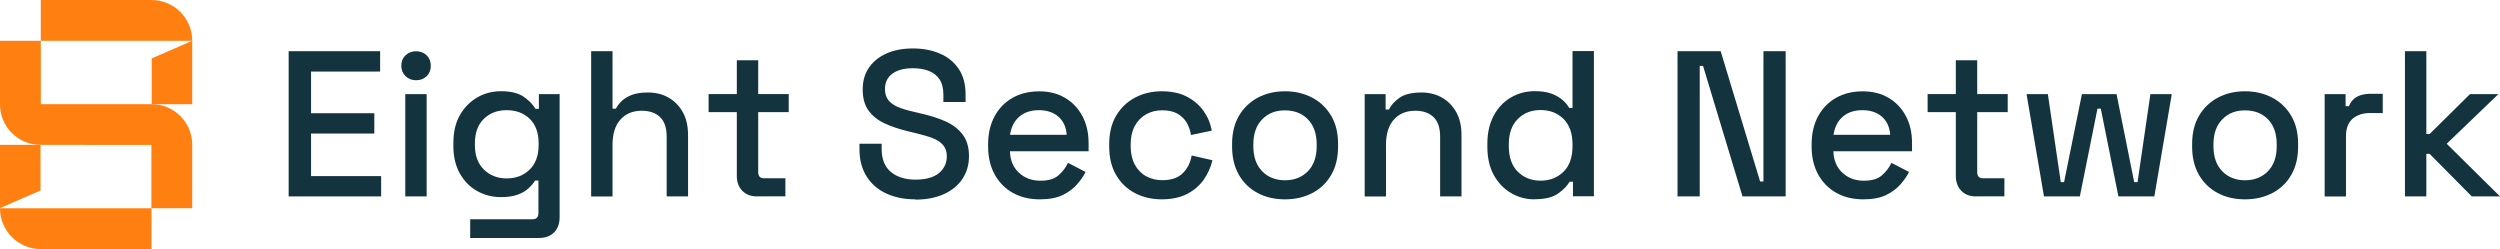
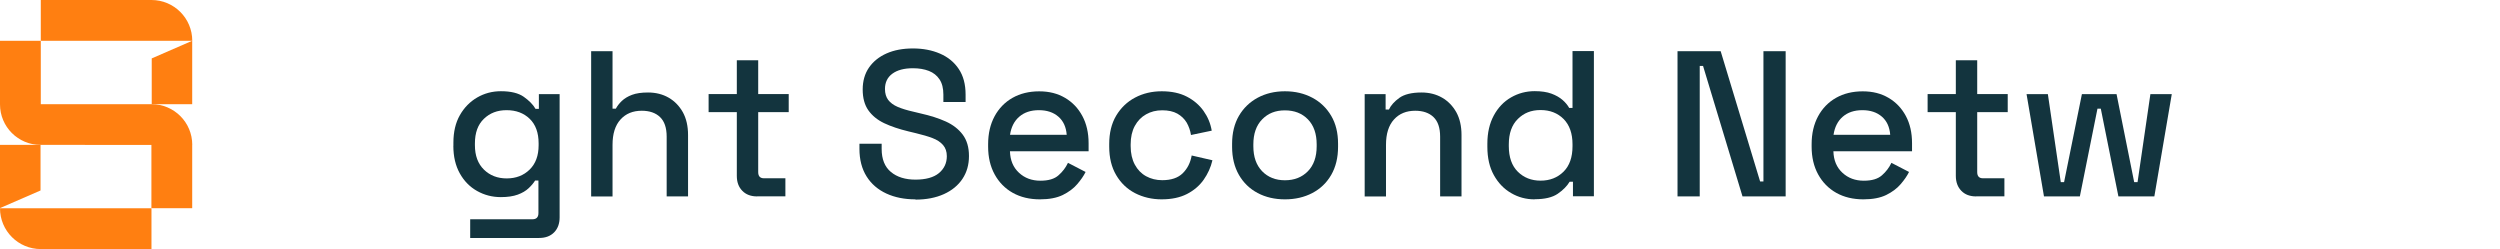
<svg xmlns="http://www.w3.org/2000/svg" id="Layer_2" data-name="Layer 2" viewBox="0 0 391.65 39.02">
  <defs>
    <style>      .cls-1 {        fill: #13343e;      }      .cls-2 {        fill: #ff7f11;      }    </style>
  </defs>
  <g id="Layer_1-2" data-name="Layer 1">
    <g>
      <g>
        <path class="cls-2" d="M23.73,39.02H6.39C2.86,39.02,0,36.16,0,32.63h23.73v6.39Z" />
        <path class="cls-2" d="M30.11,6.39H6.39V0h17.34c3.53,0,6.39,2.86,6.39,6.39" />
        <path class="cls-2" d="M30.11,22.68v9.94h-6.39v-9.92H6.35C2.84,22.7,0,19.86,0,16.35V6.39h6.39v9.93h17.36c3.52,0,6.37,2.85,6.37,6.37" />
      </g>
      <polygon class="cls-2" points="0 22.7 0 32.6 6.35 29.84 6.35 22.7 0 22.7" />
      <polygon class="cls-2" points="23.77 16.32 23.77 9.15 30.11 6.39 30.11 16.32 23.77 16.32" />
-       <polygon class="cls-1" points="45.22 30.77 45.22 8.02 59.55 8.02 59.55 11.21 48.73 11.21 48.73 17.74 58.64 17.74 58.64 20.92 48.73 20.92 48.73 27.59 59.71 27.59 59.71 30.77 45.22 30.77" />
      <g>
-         <path class="cls-1" d="M65.18,12.57c-.65,0-1.2-.21-1.64-.63-.44-.42-.67-.97-.67-1.64s.22-1.22.67-1.64c.44-.42.99-.63,1.64-.63s1.22.21,1.66.63c.43.42.65.97.65,1.64s-.22,1.22-.65,1.64c-.43.42-.99.63-1.66.63M63.49,14.75h3.35v16.02h-3.35V14.75Z" />
        <path class="cls-1" d="M71.03,22.84v-.49c0-1.69.34-3.13,1.02-4.32.68-1.19,1.59-2.11,2.71-2.76s2.36-.98,3.71-.98c1.56,0,2.76.29,3.59.88.83.59,1.45,1.21,1.84,1.89h.52v-2.31h3.25v19.31c0,.97-.29,1.76-.86,2.34-.58.59-1.36.88-2.36.88h-10.79v-2.93h9.75c.63,0,.94-.32.94-.97v-5.1h-.52c-.24.39-.57.79-1.01,1.2-.43.41-1,.75-1.71,1.01-.71.26-1.59.39-2.65.39-1.34,0-2.58-.32-3.72-.96-1.14-.64-2.04-1.56-2.71-2.76-.67-1.2-1.01-2.64-1.01-4.31M79.38,27.95c1.45,0,2.65-.46,3.59-1.38.94-.92,1.41-2.19,1.41-3.82v-.29c0-1.67-.47-2.95-1.4-3.85-.93-.9-2.14-1.35-3.61-1.35s-2.62.45-3.56,1.35c-.94.9-1.41,2.18-1.41,3.85v.29c0,1.63.47,2.9,1.41,3.82.94.92,2.13,1.38,3.56,1.38" />
        <path class="cls-1" d="M92.61,30.77V8.02h3.35v9h.52c.22-.41.52-.81.93-1.2s.93-.71,1.59-.96c.66-.25,1.5-.37,2.52-.37,1.21,0,2.29.27,3.23.81.94.54,1.68,1.31,2.23,2.29.54.99.81,2.17.81,3.56v9.62h-3.35v-9.36c0-1.39-.35-2.41-1.04-3.07-.69-.66-1.65-.99-2.86-.99-1.39,0-2.5.45-3.33,1.37-.83.91-1.25,2.23-1.25,3.97v8.09h-3.35Z" />
        <path class="cls-1" d="M118.61,30.77c-.97,0-1.75-.29-2.32-.88-.58-.59-.86-1.36-.86-2.34v-9.98h-4.42v-2.83h4.42v-5.3h3.35v5.3h4.78v2.83h-4.78v9.39c0,.65.3.97.91.97h3.35v2.83h-4.42Z" />
        <path class="cls-1" d="M143.41,31.23c-1.71,0-3.23-.3-4.55-.91-1.32-.61-2.36-1.5-3.1-2.68s-1.12-2.62-1.12-4.31v-.81h3.48v.81c0,1.6.48,2.81,1.45,3.61.96.8,2.25,1.2,3.85,1.2s2.85-.34,3.67-1.02c.82-.68,1.24-1.57,1.24-2.65,0-.72-.2-1.3-.59-1.75s-.94-.82-1.66-1.09c-.71-.27-1.57-.52-2.57-.76l-1.2-.29c-1.45-.35-2.71-.77-3.79-1.28-1.07-.51-1.9-1.19-2.49-2.03-.59-.84-.88-1.93-.88-3.25s.33-2.49.99-3.44c.66-.95,1.58-1.69,2.75-2.21,1.17-.52,2.55-.78,4.13-.78s2.99.27,4.24.81c1.25.54,2.23,1.34,2.94,2.41.71,1.06,1.07,2.39,1.07,4v1.17h-3.48v-1.17c0-.98-.2-1.77-.6-2.37-.4-.61-.96-1.05-1.67-1.33-.72-.28-1.55-.42-2.5-.42-1.39,0-2.46.29-3.23.86-.77.57-1.15,1.37-1.15,2.39,0,.69.17,1.26.5,1.71.34.44.83.81,1.48,1.09.65.28,1.46.53,2.44.75l1.2.29c1.47.33,2.77.74,3.9,1.25,1.13.51,2.01,1.2,2.66,2.06.65.87.98,1.98.98,3.35s-.34,2.56-1.02,3.58c-.68,1.02-1.65,1.82-2.91,2.39-1.26.57-2.74.86-4.45.86" />
        <path class="cls-1" d="M162.92,31.23c-1.62,0-3.04-.34-4.26-1.02-1.21-.68-2.16-1.65-2.84-2.89-.68-1.24-1.02-2.69-1.02-4.34v-.39c0-1.67.34-3.13,1.01-4.37s1.61-2.21,2.81-2.89c1.2-.68,2.6-1.02,4.18-1.02s2.89.34,4.05,1.02c1.16.68,2.06,1.63,2.71,2.84.65,1.21.98,2.63.98,4.26v1.27h-12.32c.04,1.41.51,2.53,1.41,3.36.9.84,2.02,1.25,3.36,1.25,1.26,0,2.21-.28,2.84-.85.64-.56,1.13-1.21,1.48-1.95l2.76,1.43c-.3.61-.74,1.25-1.32,1.92-.57.67-1.33,1.23-2.26,1.69-.93.45-2.12.68-3.57.68M158.24,21.12h8.87c-.09-1.21-.52-2.16-1.3-2.84-.78-.68-1.8-1.02-3.06-1.02s-2.28.34-3.07,1.02c-.79.68-1.27,1.63-1.45,2.84" />
        <path class="cls-1" d="M182,31.23c-1.54,0-2.93-.33-4.18-.97-1.25-.65-2.23-1.59-2.96-2.83-.73-1.24-1.09-2.72-1.09-4.45v-.42c0-1.73.36-3.21,1.09-4.44.73-1.22,1.71-2.17,2.96-2.83,1.25-.66,2.64-.99,4.18-.99s2.85.28,3.93.84c1.08.56,1.96,1.31,2.62,2.24.66.93,1.09,1.96,1.28,3.09l-3.25.68c-.11-.71-.34-1.36-.68-1.95-.35-.58-.84-1.05-1.46-1.4-.63-.35-1.42-.52-2.37-.52s-1.77.21-2.52.63c-.75.42-1.34,1.03-1.77,1.82-.43.79-.65,1.75-.65,2.88v.29c0,1.13.22,2.09.65,2.89.43.8,1.02,1.41,1.77,1.82.75.41,1.59.62,2.52.62,1.41,0,2.48-.36,3.22-1.09.74-.73,1.2-1.65,1.4-2.78l3.25.75c-.26,1.11-.72,2.12-1.38,3.06-.66.93-1.53,1.67-2.62,2.23-1.08.55-2.4.83-3.93.83" />
        <path class="cls-1" d="M201.3,31.23c-1.6,0-3.03-.33-4.27-.99-1.25-.66-2.23-1.61-2.94-2.84-.71-1.24-1.07-2.7-1.07-4.39v-.49c0-1.69.36-3.15,1.07-4.37.71-1.22,1.7-2.17,2.94-2.84,1.25-.67,2.67-1.01,4.27-1.01s3.03.34,4.29,1.01c1.26.67,2.24,1.62,2.96,2.84.72,1.22,1.07,2.68,1.07,4.37v.49c0,1.69-.36,3.15-1.07,4.39-.72,1.24-1.7,2.18-2.96,2.84-1.26.66-2.69.99-4.29.99M201.3,28.24c1.47,0,2.67-.47,3.59-1.41.92-.94,1.38-2.25,1.38-3.92v-.29c0-1.67-.46-2.98-1.37-3.92-.91-.94-2.11-1.41-3.61-1.41s-2.64.47-3.56,1.41c-.92.94-1.38,2.25-1.38,3.92v.29c0,1.67.46,2.97,1.38,3.92.92.94,2.11,1.41,3.56,1.41" />
        <path class="cls-1" d="M213.79,30.77V14.75h3.28v2.41h.52c.3-.65.85-1.26,1.62-1.82.78-.56,1.94-.85,3.48-.85,1.21,0,2.29.27,3.23.81.94.54,1.68,1.31,2.23,2.29.54.99.81,2.17.81,3.56v9.62h-3.35v-9.36c0-1.39-.35-2.41-1.04-3.07-.69-.66-1.65-.99-2.86-.99-1.39,0-2.5.45-3.33,1.37-.83.91-1.25,2.23-1.25,3.97v8.09h-3.35Z" />
        <path class="cls-1" d="M240.41,31.23c-1.32,0-2.55-.32-3.67-.98-1.13-.65-2.03-1.59-2.71-2.81-.68-1.22-1.02-2.7-1.02-4.44v-.49c0-1.71.34-3.18,1.01-4.42.67-1.24,1.57-2.18,2.7-2.83,1.13-.65,2.36-.98,3.71-.98,1.04,0,1.91.13,2.62.39.7.26,1.28.59,1.74.99s.8.82,1.04,1.25h.52v-8.91h3.35v22.75h-3.28v-2.28h-.52c-.41.69-1.04,1.32-1.87,1.89s-2.03.85-3.59.85M241.35,28.3c1.45,0,2.65-.47,3.59-1.4.94-.93,1.41-2.26,1.41-4v-.29c0-1.71-.47-3.03-1.4-3.97-.93-.93-2.13-1.4-3.61-1.4s-2.62.47-3.56,1.4c-.94.93-1.41,2.25-1.41,3.97v.29c0,1.73.47,3.07,1.41,4,.94.93,2.13,1.4,3.56,1.4" />
      </g>
      <polygon class="cls-1" points="262.8 30.77 262.8 8.02 269.56 8.02 275.74 28.43 276.26 28.43 276.26 8.02 279.74 8.02 279.74 30.77 272.98 30.77 266.8 10.33 266.28 10.33 266.28 30.77 262.8 30.77" />
      <g>
        <path class="cls-1" d="M291.93,31.23c-1.62,0-3.05-.34-4.26-1.02-1.21-.68-2.16-1.65-2.84-2.89-.68-1.24-1.02-2.69-1.02-4.34v-.39c0-1.67.34-3.13,1.01-4.37s1.61-2.21,2.81-2.89c1.2-.68,2.6-1.02,4.18-1.02s2.89.34,4.05,1.02c1.16.68,2.06,1.63,2.71,2.84.65,1.21.97,2.63.97,4.26v1.27h-12.32c.04,1.41.51,2.53,1.41,3.36.9.84,2.02,1.25,3.36,1.25,1.26,0,2.2-.28,2.84-.85.64-.56,1.13-1.21,1.48-1.95l2.76,1.43c-.3.61-.74,1.25-1.32,1.92-.57.67-1.33,1.23-2.26,1.69-.93.45-2.12.68-3.58.68M287.25,21.12h8.87c-.09-1.21-.52-2.16-1.3-2.84-.78-.68-1.8-1.02-3.06-1.02s-2.28.34-3.07,1.02c-.79.68-1.27,1.63-1.45,2.84" />
        <path class="cls-1" d="M309.58,30.77c-.98,0-1.75-.29-2.32-.88s-.86-1.36-.86-2.34v-9.98h-4.42v-2.83h4.42v-5.3h3.35v5.3h4.78v2.83h-4.78v9.39c0,.65.3.97.91.97h3.35v2.83h-4.42Z" />
      </g>
      <polygon class="cls-1" points="320.21 30.77 317.48 14.75 320.82 14.75 322.84 28.53 323.36 28.53 326.15 14.75 331.58 14.75 334.34 28.53 334.87 28.53 336.88 14.75 340.23 14.75 337.5 30.77 331.87 30.77 329.11 17.02 328.59 17.02 325.83 30.77 320.21 30.77" />
      <g>
-         <path class="cls-1" d="M351.7,31.23c-1.6,0-3.03-.33-4.27-.99-1.25-.66-2.23-1.61-2.94-2.84-.71-1.24-1.07-2.7-1.07-4.39v-.49c0-1.69.36-3.15,1.07-4.37.71-1.22,1.7-2.17,2.94-2.84,1.25-.67,2.67-1.01,4.27-1.01s3.03.34,4.29,1.01c1.26.67,2.24,1.62,2.96,2.84.72,1.22,1.07,2.68,1.07,4.37v.49c0,1.69-.36,3.15-1.07,4.39-.71,1.24-1.7,2.18-2.96,2.84-1.26.66-2.69.99-4.29.99M351.7,28.24c1.47,0,2.67-.47,3.59-1.41.92-.94,1.38-2.25,1.38-3.92v-.29c0-1.67-.45-2.98-1.36-3.92-.91-.94-2.11-1.41-3.61-1.41s-2.64.47-3.56,1.41c-.92.94-1.38,2.25-1.38,3.92v.29c0,1.67.46,2.97,1.38,3.92.92.94,2.11,1.41,3.56,1.41" />
-         <path class="cls-1" d="M364.18,30.77V14.75h3.28v1.89h.52c.26-.67.68-1.16,1.25-1.48.58-.31,1.29-.47,2.13-.47h1.92v3.02h-2.05c-1.08,0-1.97.3-2.67.89-.69.6-1.04,1.51-1.04,2.75v9.43h-3.35Z" />
-       </g>
-       <polygon class="cls-1" points="376.76 8.02 376.76 30.77 380.11 30.77 380.11 24.11 380.63 24.11 387.23 30.77 391.65 30.77 383.3 22.52 391.39 14.75 386.94 14.75 380.63 20.99 380.11 20.99 380.11 8.02 376.76 8.02" />
+         </g>
    </g>
  </g>
</svg>